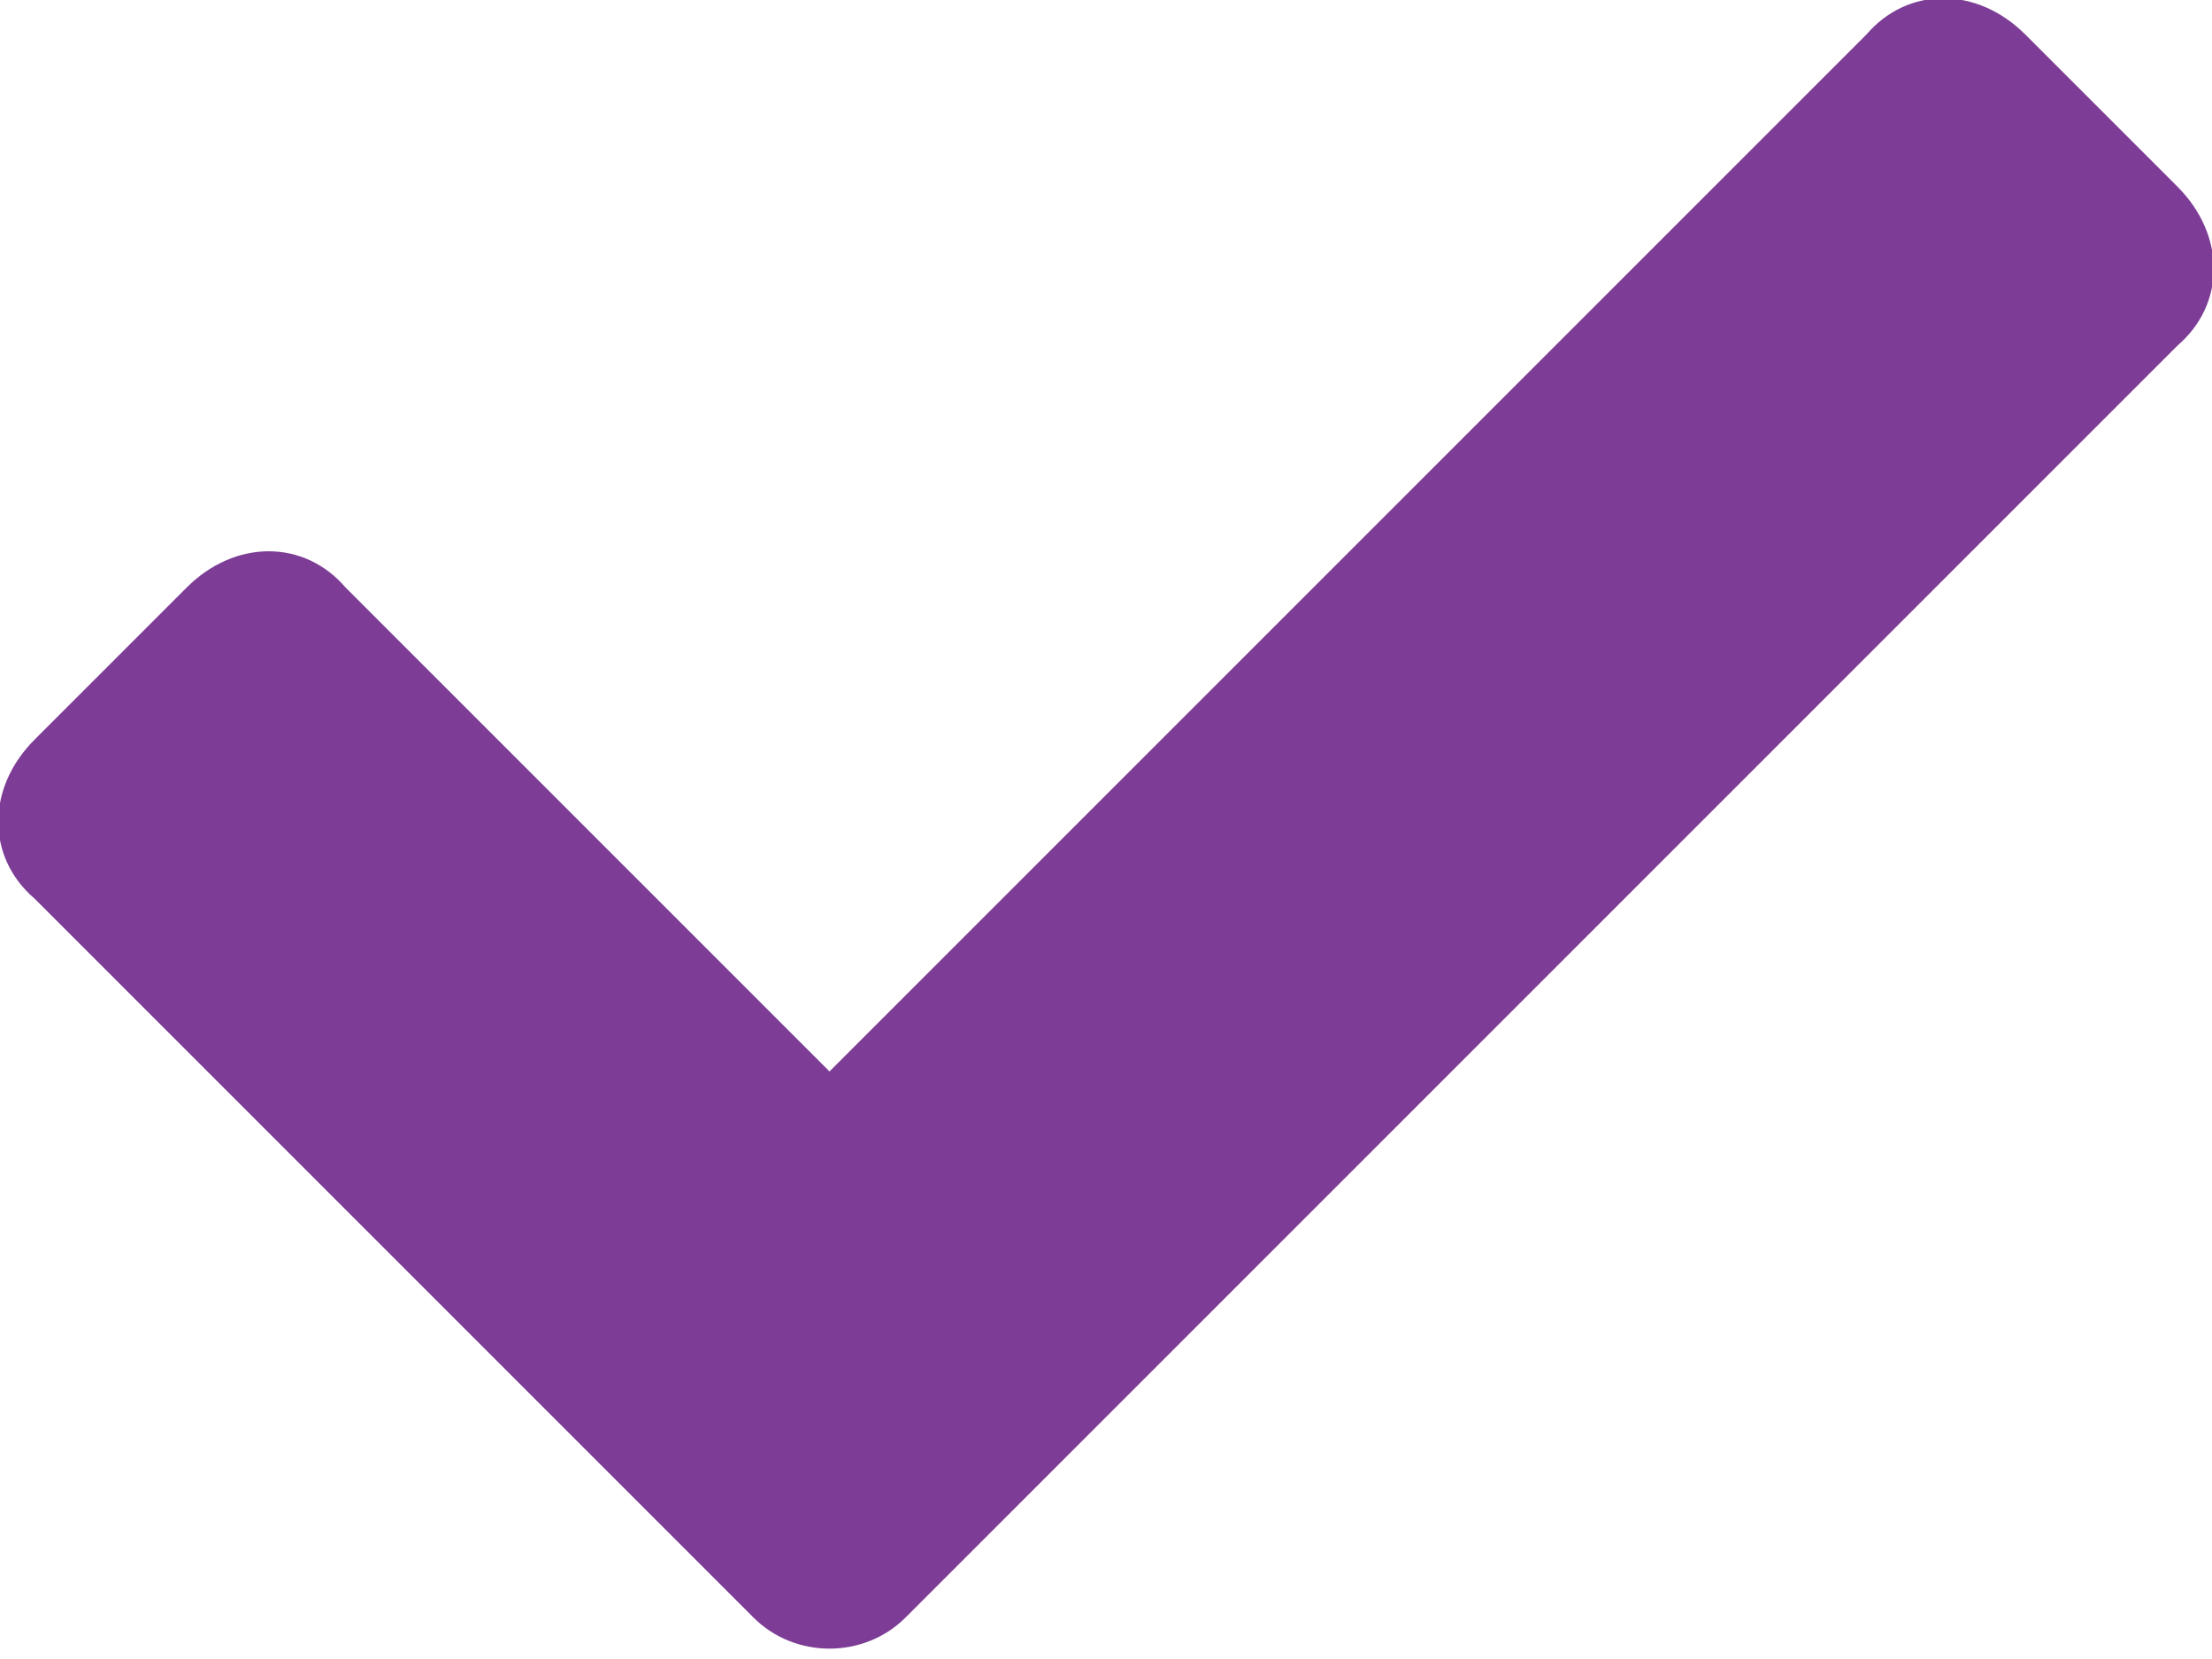
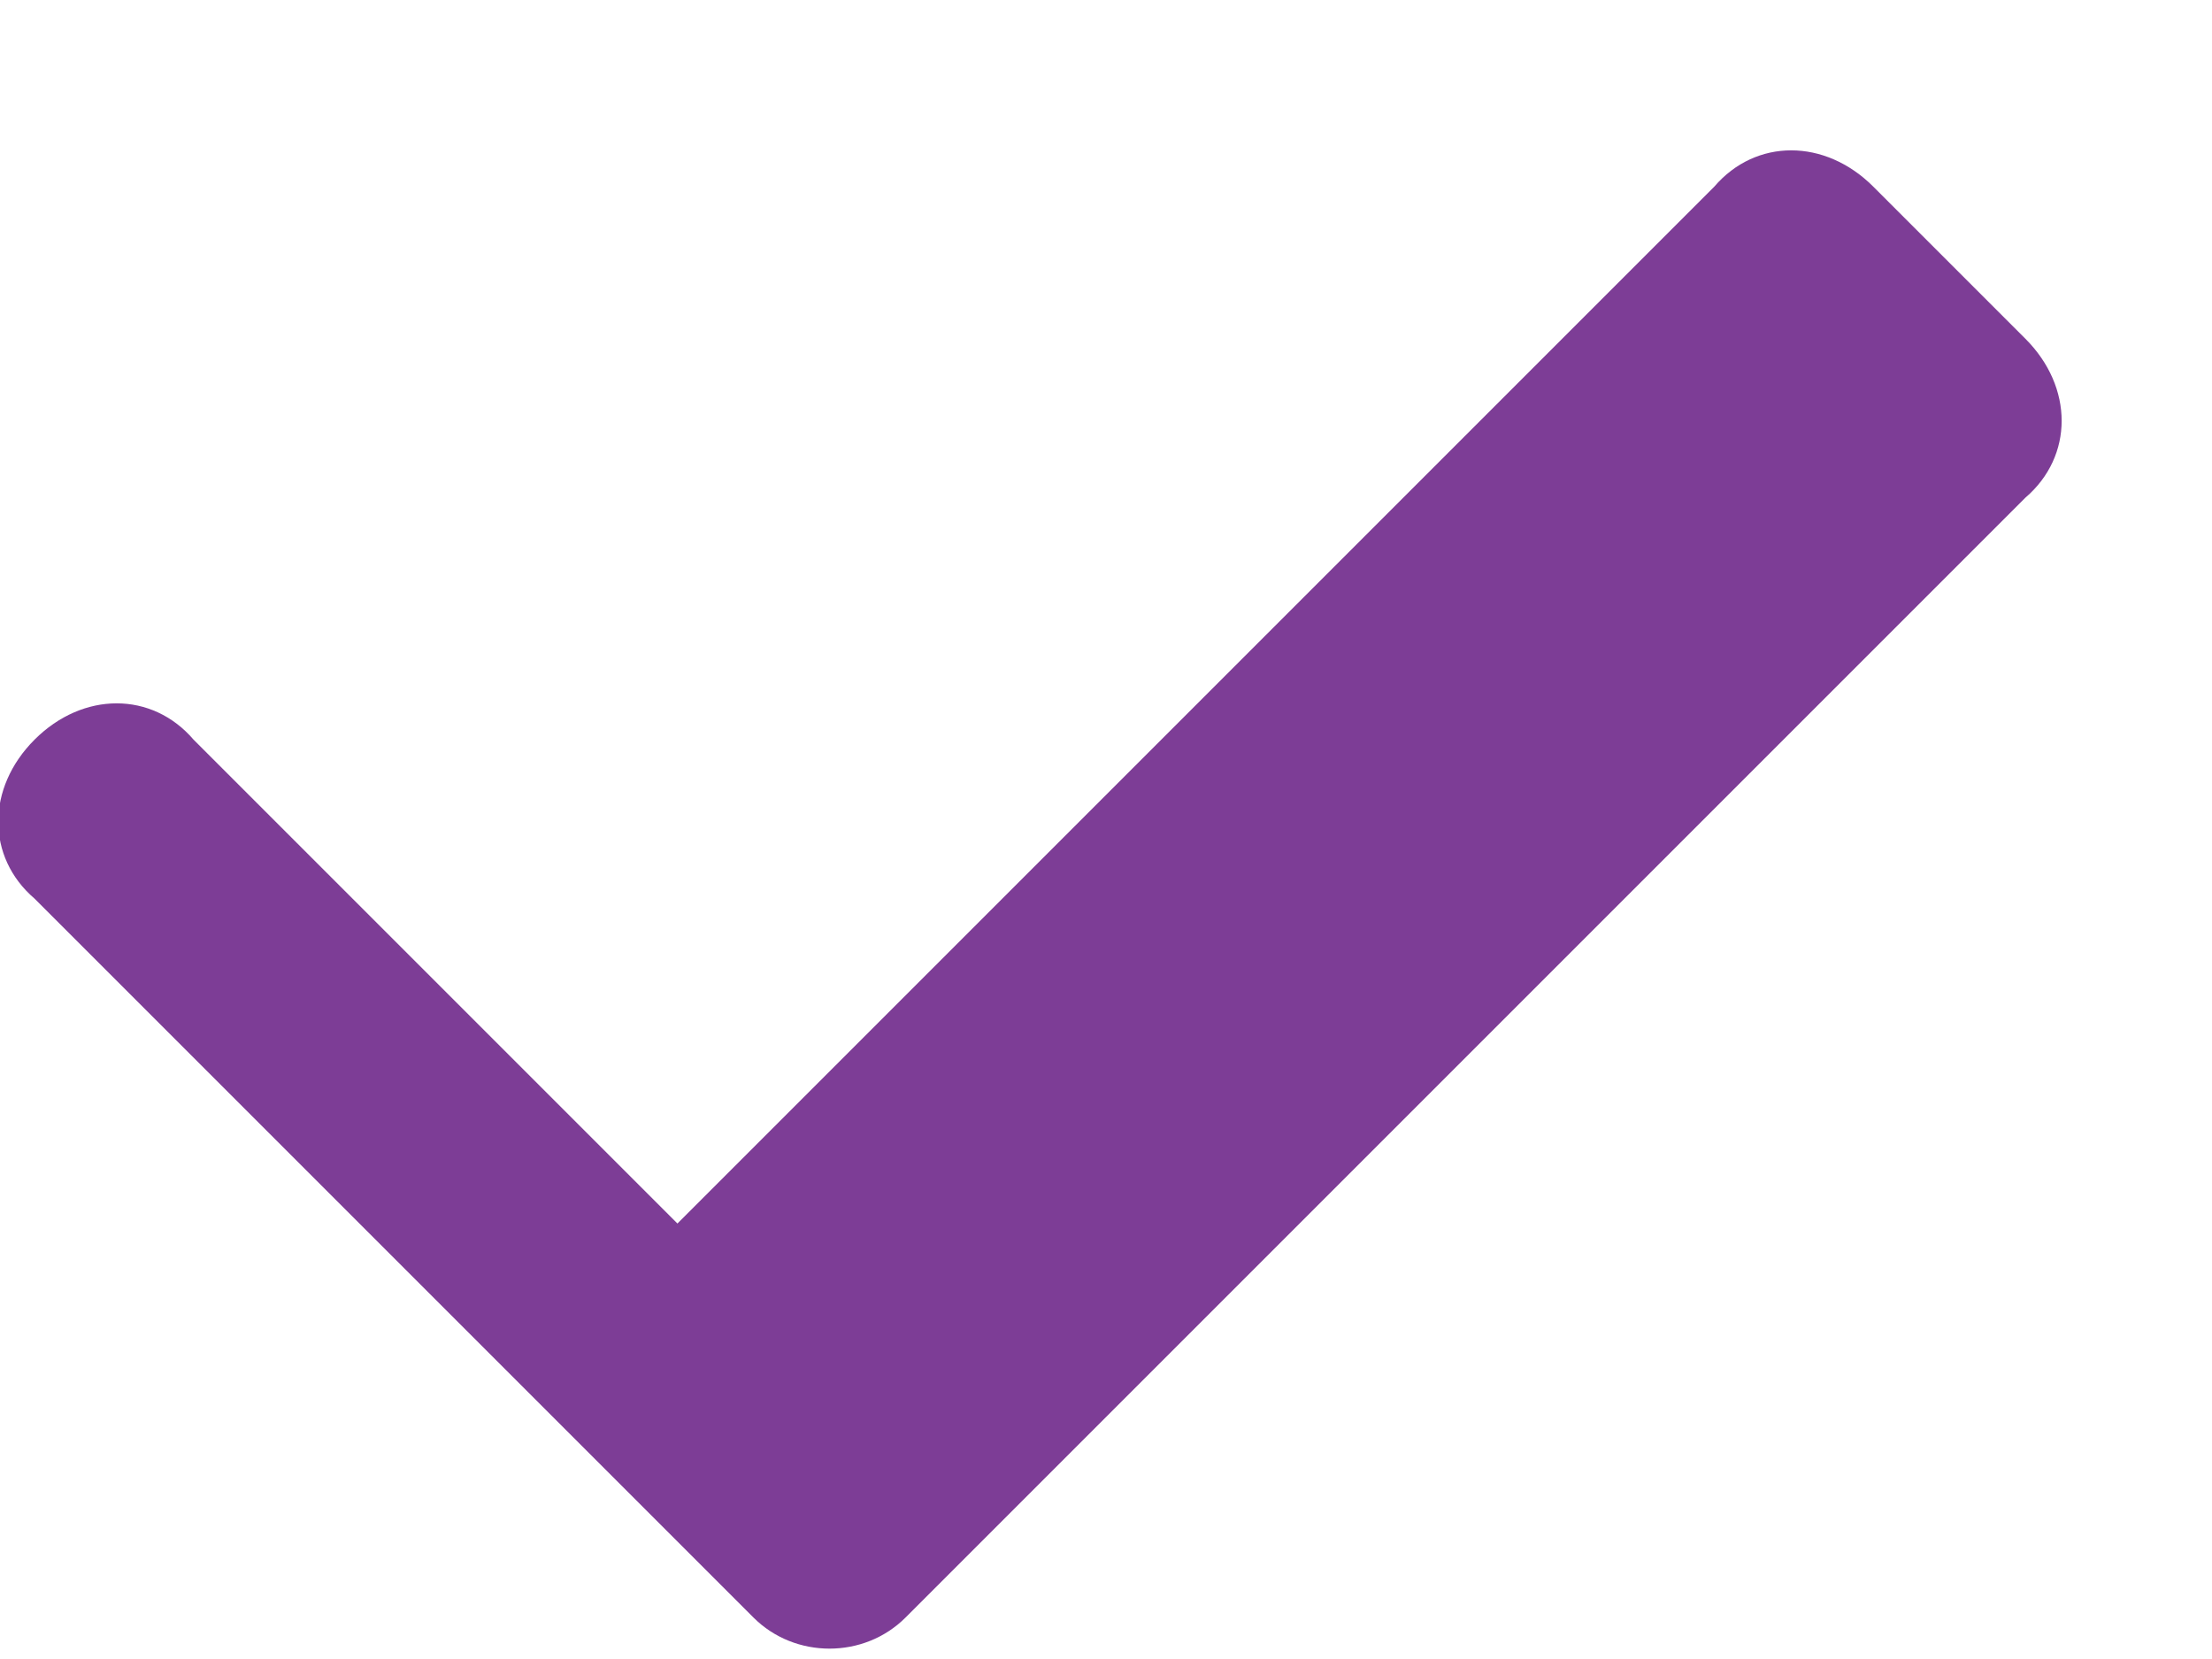
<svg xmlns="http://www.w3.org/2000/svg" fill="none" viewBox="0 0 32 24">
-   <path fill="#7D3D96" d="M10.9 23.4.5 13c-.7-.6-.7-1.6 0-2.3l2.2-2.2c.7-.7 1.7-.7 2.3 0l7 7 15-15c.6-.7 1.6-.7 2.3 0l2.2 2.2c.7.7.7 1.7 0 2.3L13.1 23.4c-.6.6-1.6.6-2.2 0Z" />
+   <path fill="#7D3D96" d="M10.9 23.4.5 13c-.7-.6-.7-1.6 0-2.3c.7-.7 1.7-.7 2.3 0l7 7 15-15c.6-.7 1.6-.7 2.3 0l2.2 2.2c.7.7.7 1.7 0 2.3L13.1 23.4c-.6.6-1.6.6-2.2 0Z" />
</svg>